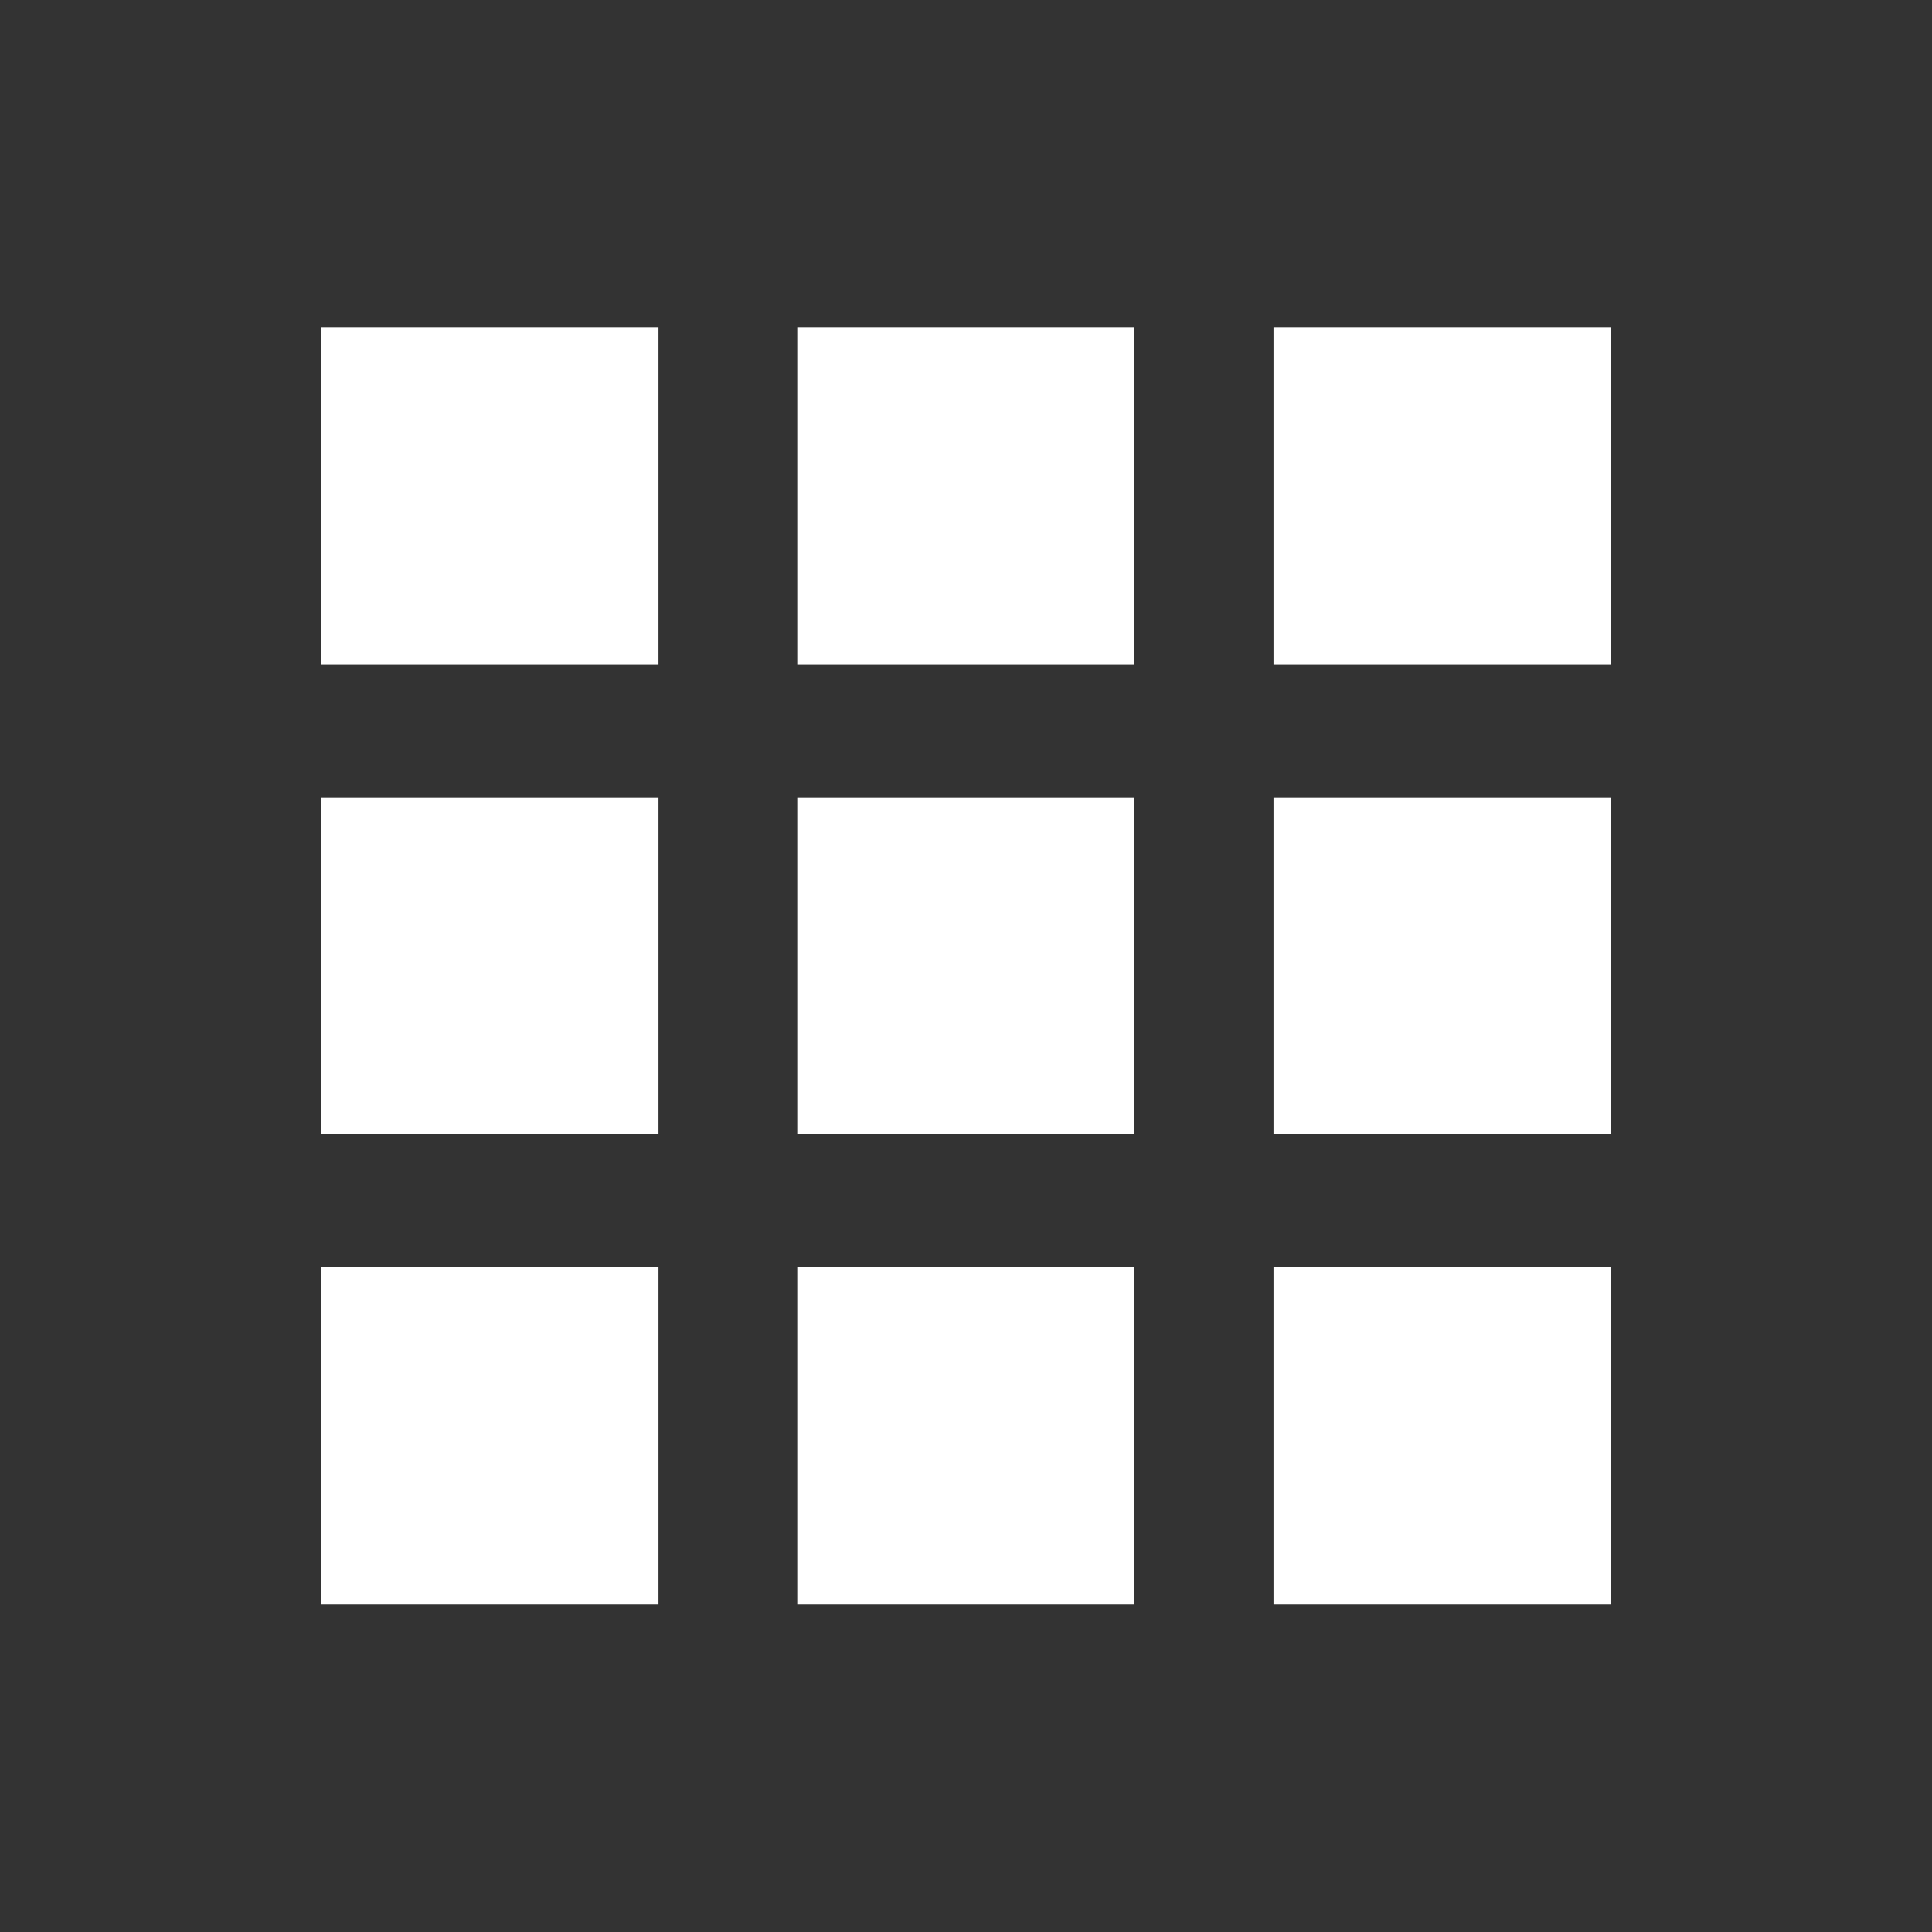
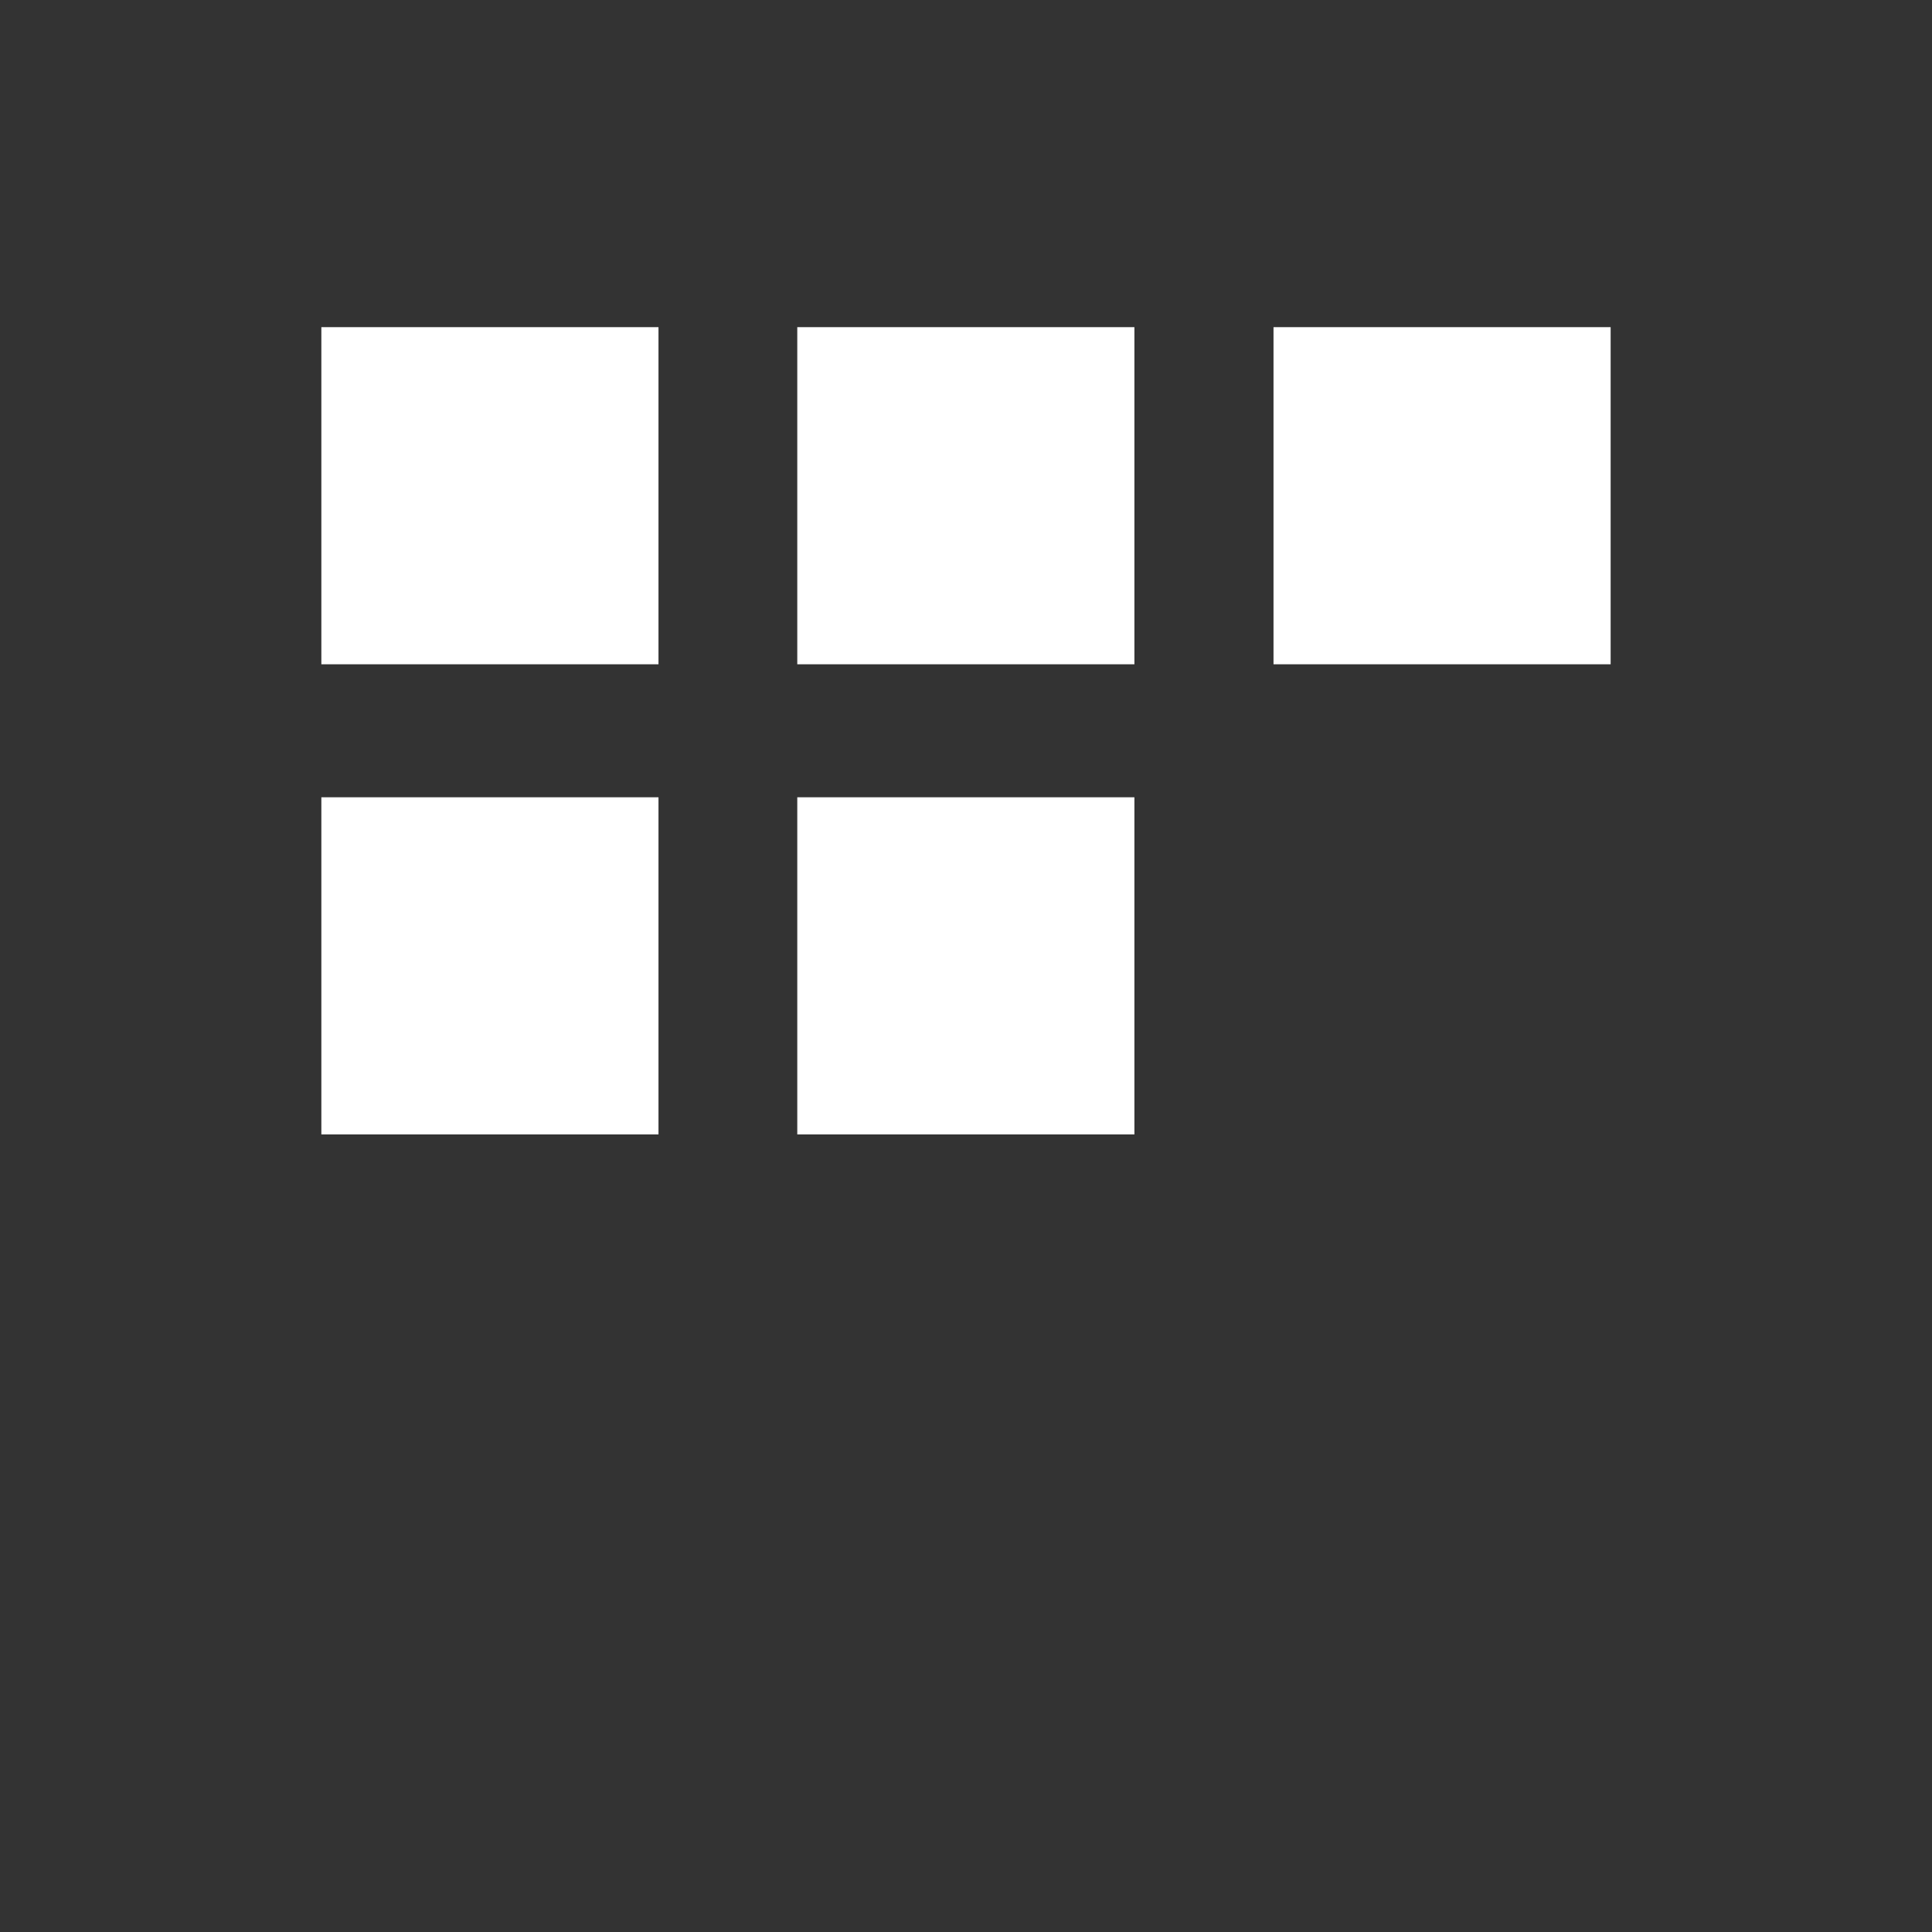
<svg xmlns="http://www.w3.org/2000/svg" version="1.1" x="0px" y="0px" viewBox="0 0 600 600" style="enable-background:new 0 0 600 600;" xml:space="preserve">
  <rect x="0" y="0" width="600" height="600" fill="#333333" stroke="none" />
  <style type="text/css">
	.st0{display:none;}
	.st1{display:inline;}
	.st2{fill:#FFFFFF;}
</style>
  <g id="Layer_1" class="st0">
    <rect x="1.1" y="1.1" class="st1" width="598.9" height="598.9" />
  </g>
  <g id="Layer_2" class="st0">
    <g class="st1">
      <g>
        <path class="st2" d="M407.2,293.6c-6-1.8-10.1-3-7-10.9c6.8-17.1,7.5-31.9,0.1-42.5c-13.8-19.8-51.8-18.7-95.3-0.5     c0,0-13.7,6-10.1-4.8c6.7-21.5,5.7-39.5-4.7-49.9c-23.6-23.6-86.3,0.9-140.1,54.7c-40.2,40.2-63.6,83-63.6,119.9     C86.5,430,177.1,473,265.6,473c116.1,0,193.4-67.5,193.4-121C459,319.5,431.8,301.2,407.2,293.6z M265.9,447.6     c-70.7,7-131.7-25-136.3-71.3c-4.6-46.4,49-89.7,119.7-96.7c70.7-7,131.7,25,136.3,71.3C390.2,397.4,336.5,440.7,265.9,447.6z" />
      </g>
      <path class="st2" d="M484.4,164.4c-28-31.1-69.4-42.9-107.6-34.8l0,0c-8.8,1.9-14.4,10.6-12.5,19.4c1.9,8.8,10.5,14.4,19.4,12.5    c27.2-5.8,56.6,2.7,76.5,24.7c19.9,22.1,25.3,52.2,16.8,78.6l0,0c-2.8,8.6,1.9,17.8,10.5,20.6s17.8-1.9,20.6-10.5v-0.1    C520,237.8,512.4,195.4,484.4,164.4" />
      <path class="st2" d="M441.3,203.2c-13.7-15.1-33.8-20.9-52.4-16.9c-7.6,1.6-12.4,9.1-10.8,16.7c1.6,7.6,9.1,12.4,16.7,10.8l0,0    c9.1-1.9,19,0.9,25.6,8.2c6.7,7.4,8.5,17.5,5.6,26.3l0,0c-2.4,7.4,1.6,15.3,9.1,17.7c7.4,2.4,15.3-1.6,17.7-9.1    C458.6,239,455,218.4,441.3,203.2" />
      <path class="st2" d="M269.8,363.6c-2.5,4.2-8,6.2-12.2,4.5c-4.2-1.7-5.5-6.5-3.1-10.6c2.5-4.1,7.7-6.1,11.9-4.5    C270.6,354.5,272.2,359.3,269.8,363.6 M247.2,392.5c-6.8,10.9-21.5,15.7-32.5,10.7c-10.8-4.9-14.1-17.6-7.2-28.3    c6.8-10.6,20.9-15.3,31.9-10.7C250.4,368.9,253.9,381.5,247.2,392.5 M272.9,315.3c-33.6-8.8-71.6,8-86.3,37.6    c-14.9,30.2-0.5,63.8,33.5,74.8c35.2,11.4,76.7-6.1,91.1-38.6C325.5,357.1,307.7,324.3,272.9,315.3" />
    </g>
  </g>
  <g id="Layer_3" class="st0">
    <g class="st1">
      <path class="st2" d="M508.5,301.3c0-115.1-93.3-208.5-208.5-208.5S91.5,186.1,91.5,301.3c0,104.1,76.2,190.3,175.9,206V361.5    h-52.9v-60.3h52.9v-45.9c0-52.3,31.1-81.1,78.7-81.1c22.8,0,46.7,4.1,46.7,4.1v51.3h-26.3c-25.9,0-34,16.1-34,32.6v39.1h57.8    l-9.2,60.3h-48.6v145.7C432.2,491.6,508.5,405.3,508.5,301.3z" />
    </g>
  </g>
  <g id="Layer_4" class="st0">
    <g class="st1">
      <polygon class="st2" points="300.6,337.5 91.5,176.3 91.5,461.5 508.5,461.5 508.5,176.4   " />
      <polygon class="st2" points="300.6,299.6 91.5,138.5 508.5,138.5   " />
    </g>
  </g>
  <g id="Layer_5">
    <g>
      <g>
        <rect x="99.8" y="101.6" class="st2" width="104.7" height="104.7" />
        <rect x="395.5" y="101.6" class="st2" width="104.7" height="104.7" />
        <rect x="247.6" y="101.6" class="st2" width="104.7" height="104.7" />
      </g>
      <g>
        <rect x="99.8" y="247.6" class="st2" width="104.7" height="104.7" />
-         <rect x="395.5" y="247.6" class="st2" width="104.7" height="104.7" />
        <rect x="247.6" y="247.6" class="st2" width="104.7" height="104.7" />
      </g>
      <g>
-         <rect x="99.8" y="393.6" class="st2" width="104.7" height="104.7" />
-         <rect x="395.5" y="393.6" class="st2" width="104.7" height="104.7" />
-         <rect x="247.6" y="393.6" class="st2" width="104.7" height="104.7" />
-       </g>
+         </g>
    </g>
  </g>
</svg>